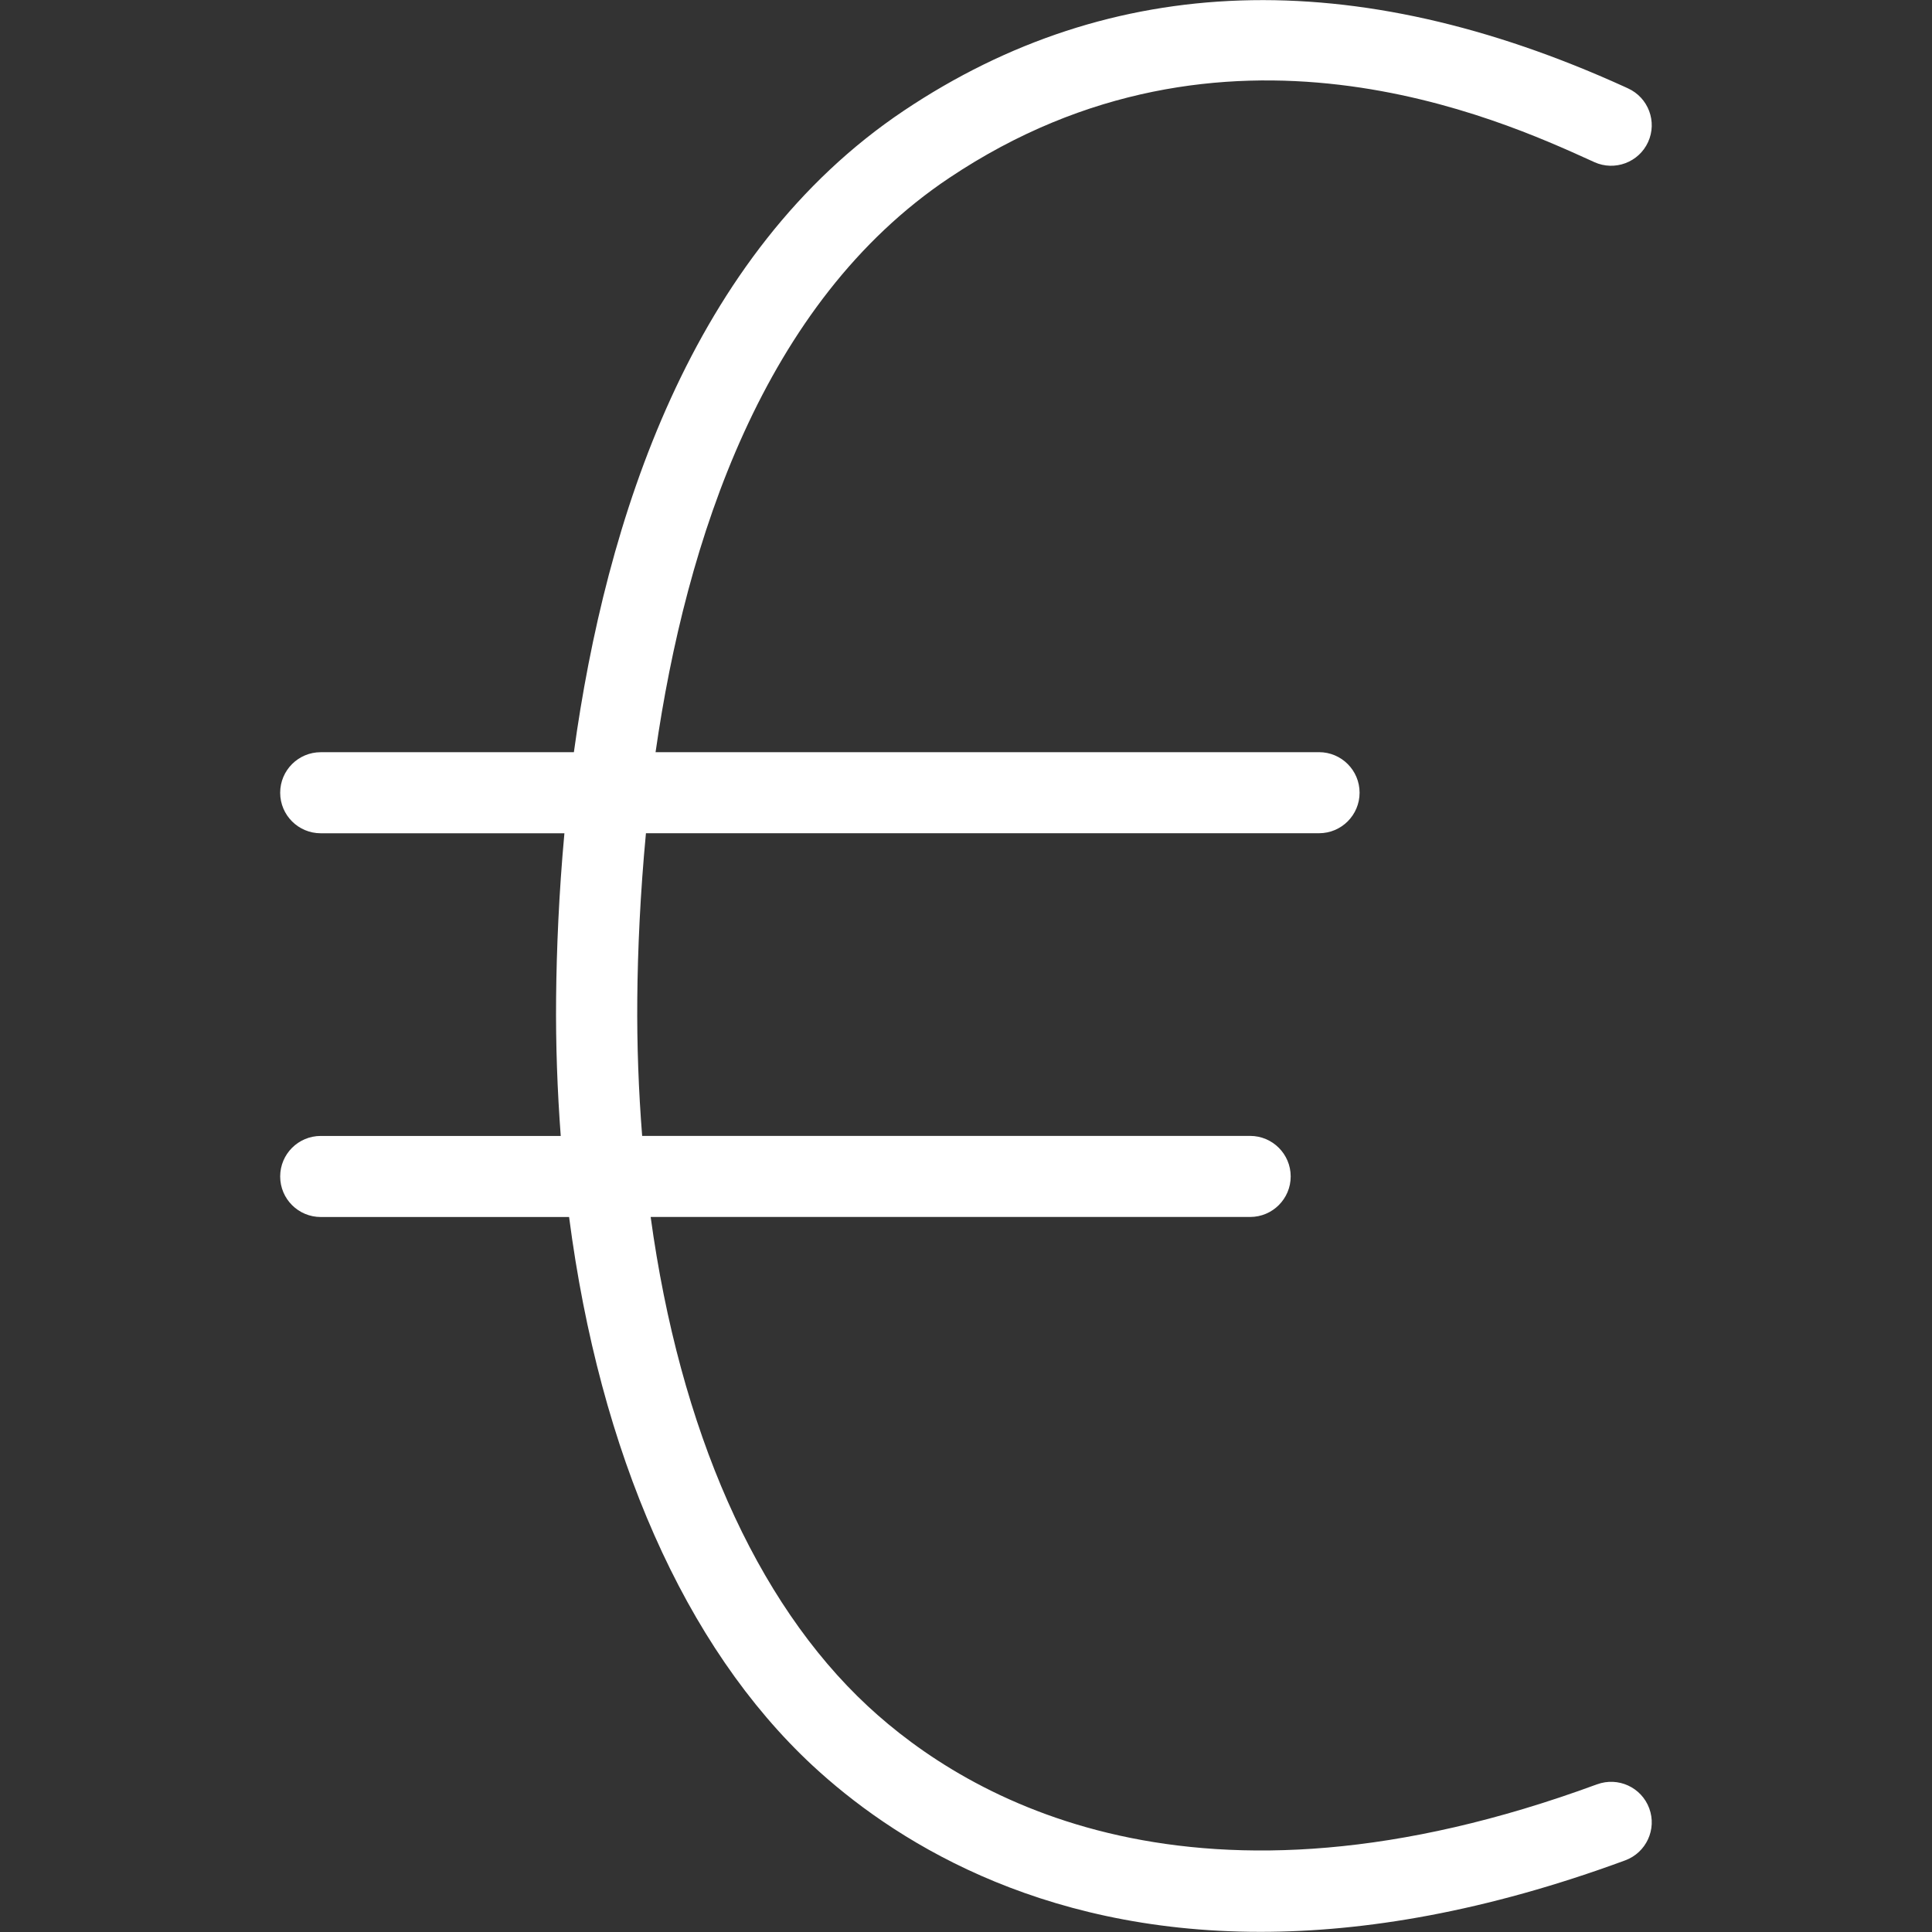
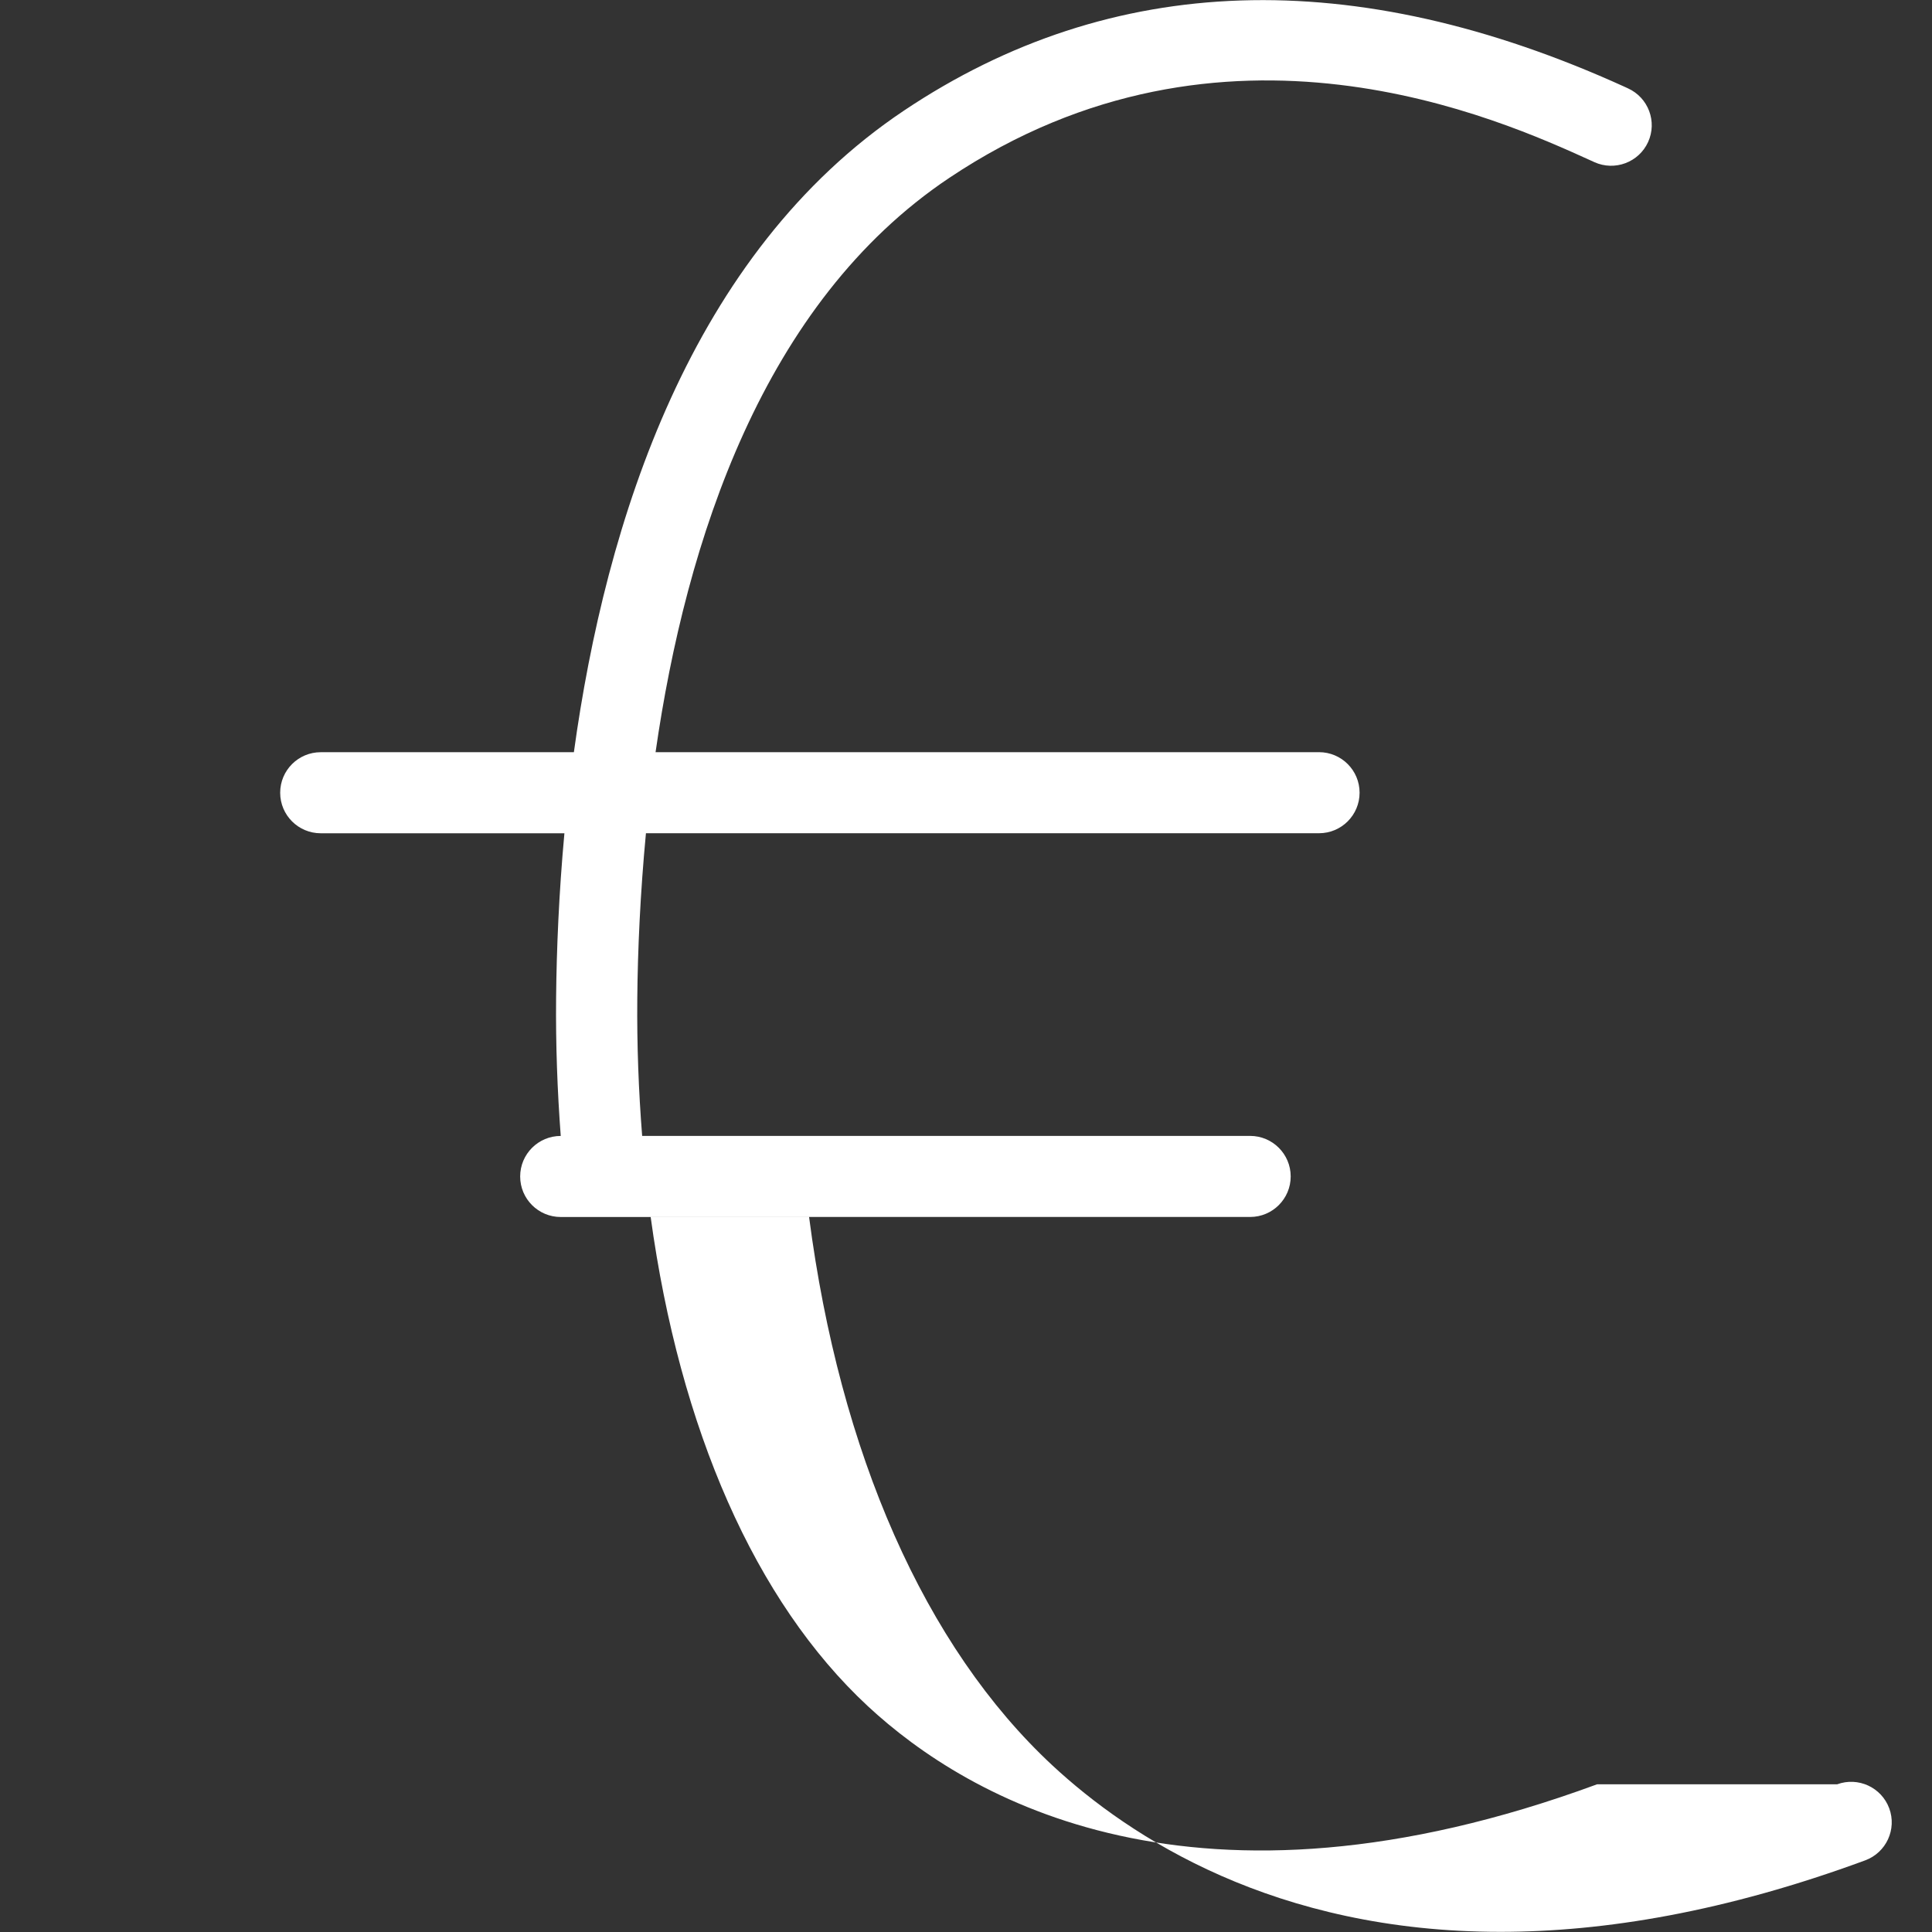
<svg xmlns="http://www.w3.org/2000/svg" id="Ebene_10" data-name="Ebene 10" viewBox="0 0 500 500">
  <rect x="0" y="0" width="500" height="500" fill="#333333" stroke="none" />
  <defs>
    <style>
      .cls-1 {
        fill: #fff;
      }
    </style>
  </defs>
-   <path class="cls-1" d="M413.34,461.77c-104.03,38.31-162.9,3.79-188.75-20.22-29.16-27.09-48.68-71.74-56.2-126.6h155.14c5.8,0,10.5-4.7,10.5-10.49s-4.71-10.49-10.5-10.49h-157.34c-.91-11.52-1.37-23.37-1.26-35.57.11-12.49.76-27.11,2.24-42.76h174.19c5.81,0,10.5-4.7,10.5-10.49s-4.7-10.49-10.5-10.49h-171.7c7.86-54.63,27.82-116.4,76.02-148.63,71.18-47.61,142.57-15.14,166.04-4.48l.9.41c5.27,2.39,11.51.06,13.91-5.21,2.4-5.27.06-11.49-5.22-13.89l-.89-.41c-70.03-31.82-132.75-29.77-186.43,6.14-55.27,36.97-77.23,106.31-85.47,166.08h-65.51c-5.8,0-10.5,4.69-10.5,10.49s4.7,10.49,10.5,10.49h63.06c-1.43,15.56-2.03,30.06-2.15,42.56-.12,12.23.33,24.15,1.2,35.77h-62.11c-5.8,0-10.5,4.69-10.5,10.49s4.7,10.49,10.5,10.49h64.27c7.94,60.97,29.86,111.17,63.01,141.96,20.11,18.66,57.54,43.04,115.89,43.04,26.91,0,58.26-5.18,94.42-18.5,5.44-2.01,8.23-8.04,6.22-13.47-2.01-5.43-8.04-8.21-13.49-6.21" />
+   <path class="cls-1" d="M413.34,461.77c-104.03,38.31-162.9,3.79-188.75-20.22-29.16-27.09-48.68-71.74-56.2-126.6h155.14c5.8,0,10.5-4.7,10.5-10.49s-4.71-10.49-10.5-10.49h-157.34c-.91-11.52-1.37-23.37-1.26-35.57.11-12.49.76-27.11,2.24-42.76h174.19c5.81,0,10.5-4.7,10.5-10.49s-4.7-10.49-10.5-10.49h-171.7c7.86-54.63,27.82-116.4,76.02-148.63,71.18-47.61,142.57-15.14,166.04-4.48l.9.41c5.27,2.39,11.51.06,13.91-5.21,2.4-5.27.06-11.49-5.22-13.89l-.89-.41c-70.03-31.82-132.75-29.77-186.43,6.14-55.27,36.97-77.23,106.31-85.47,166.08h-65.51c-5.8,0-10.5,4.69-10.5,10.49s4.7,10.49,10.5,10.49h63.06c-1.43,15.56-2.03,30.06-2.15,42.56-.12,12.23.33,24.15,1.2,35.77c-5.8,0-10.5,4.69-10.5,10.49s4.7,10.49,10.5,10.49h64.27c7.94,60.97,29.86,111.17,63.01,141.96,20.11,18.66,57.54,43.04,115.89,43.04,26.91,0,58.26-5.18,94.42-18.5,5.44-2.01,8.23-8.04,6.22-13.47-2.01-5.43-8.04-8.21-13.49-6.21" />
</svg>